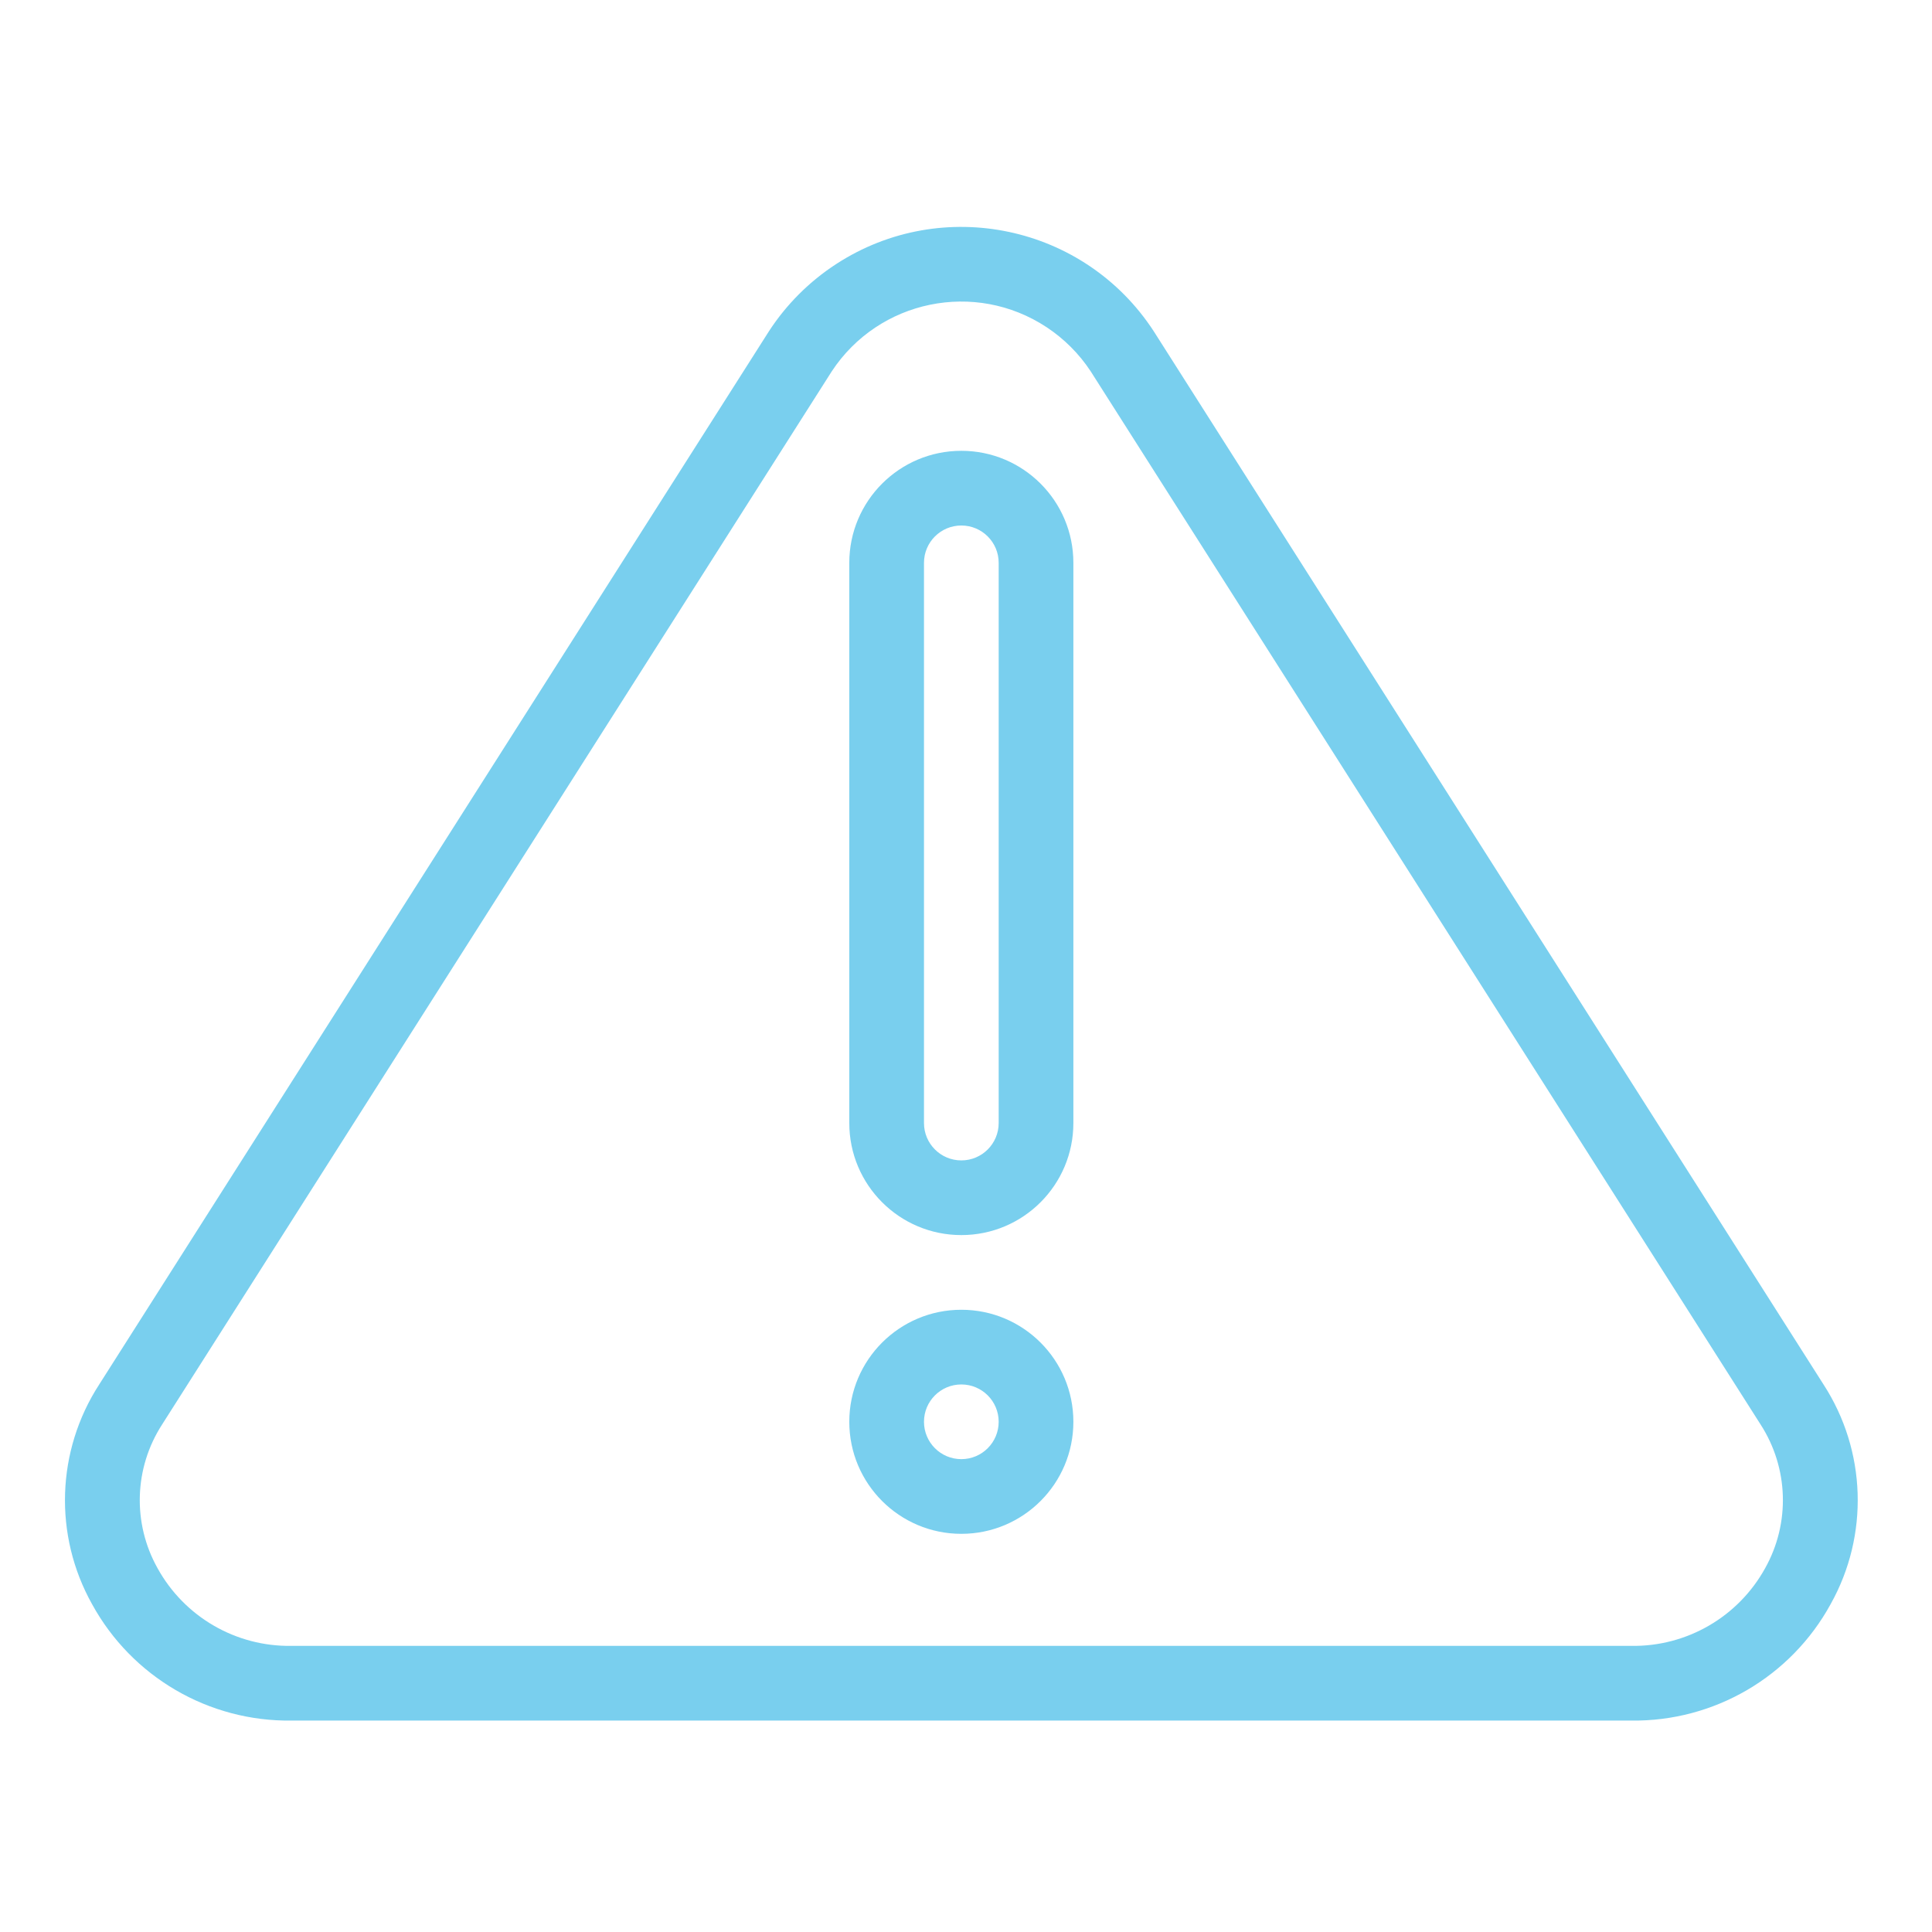
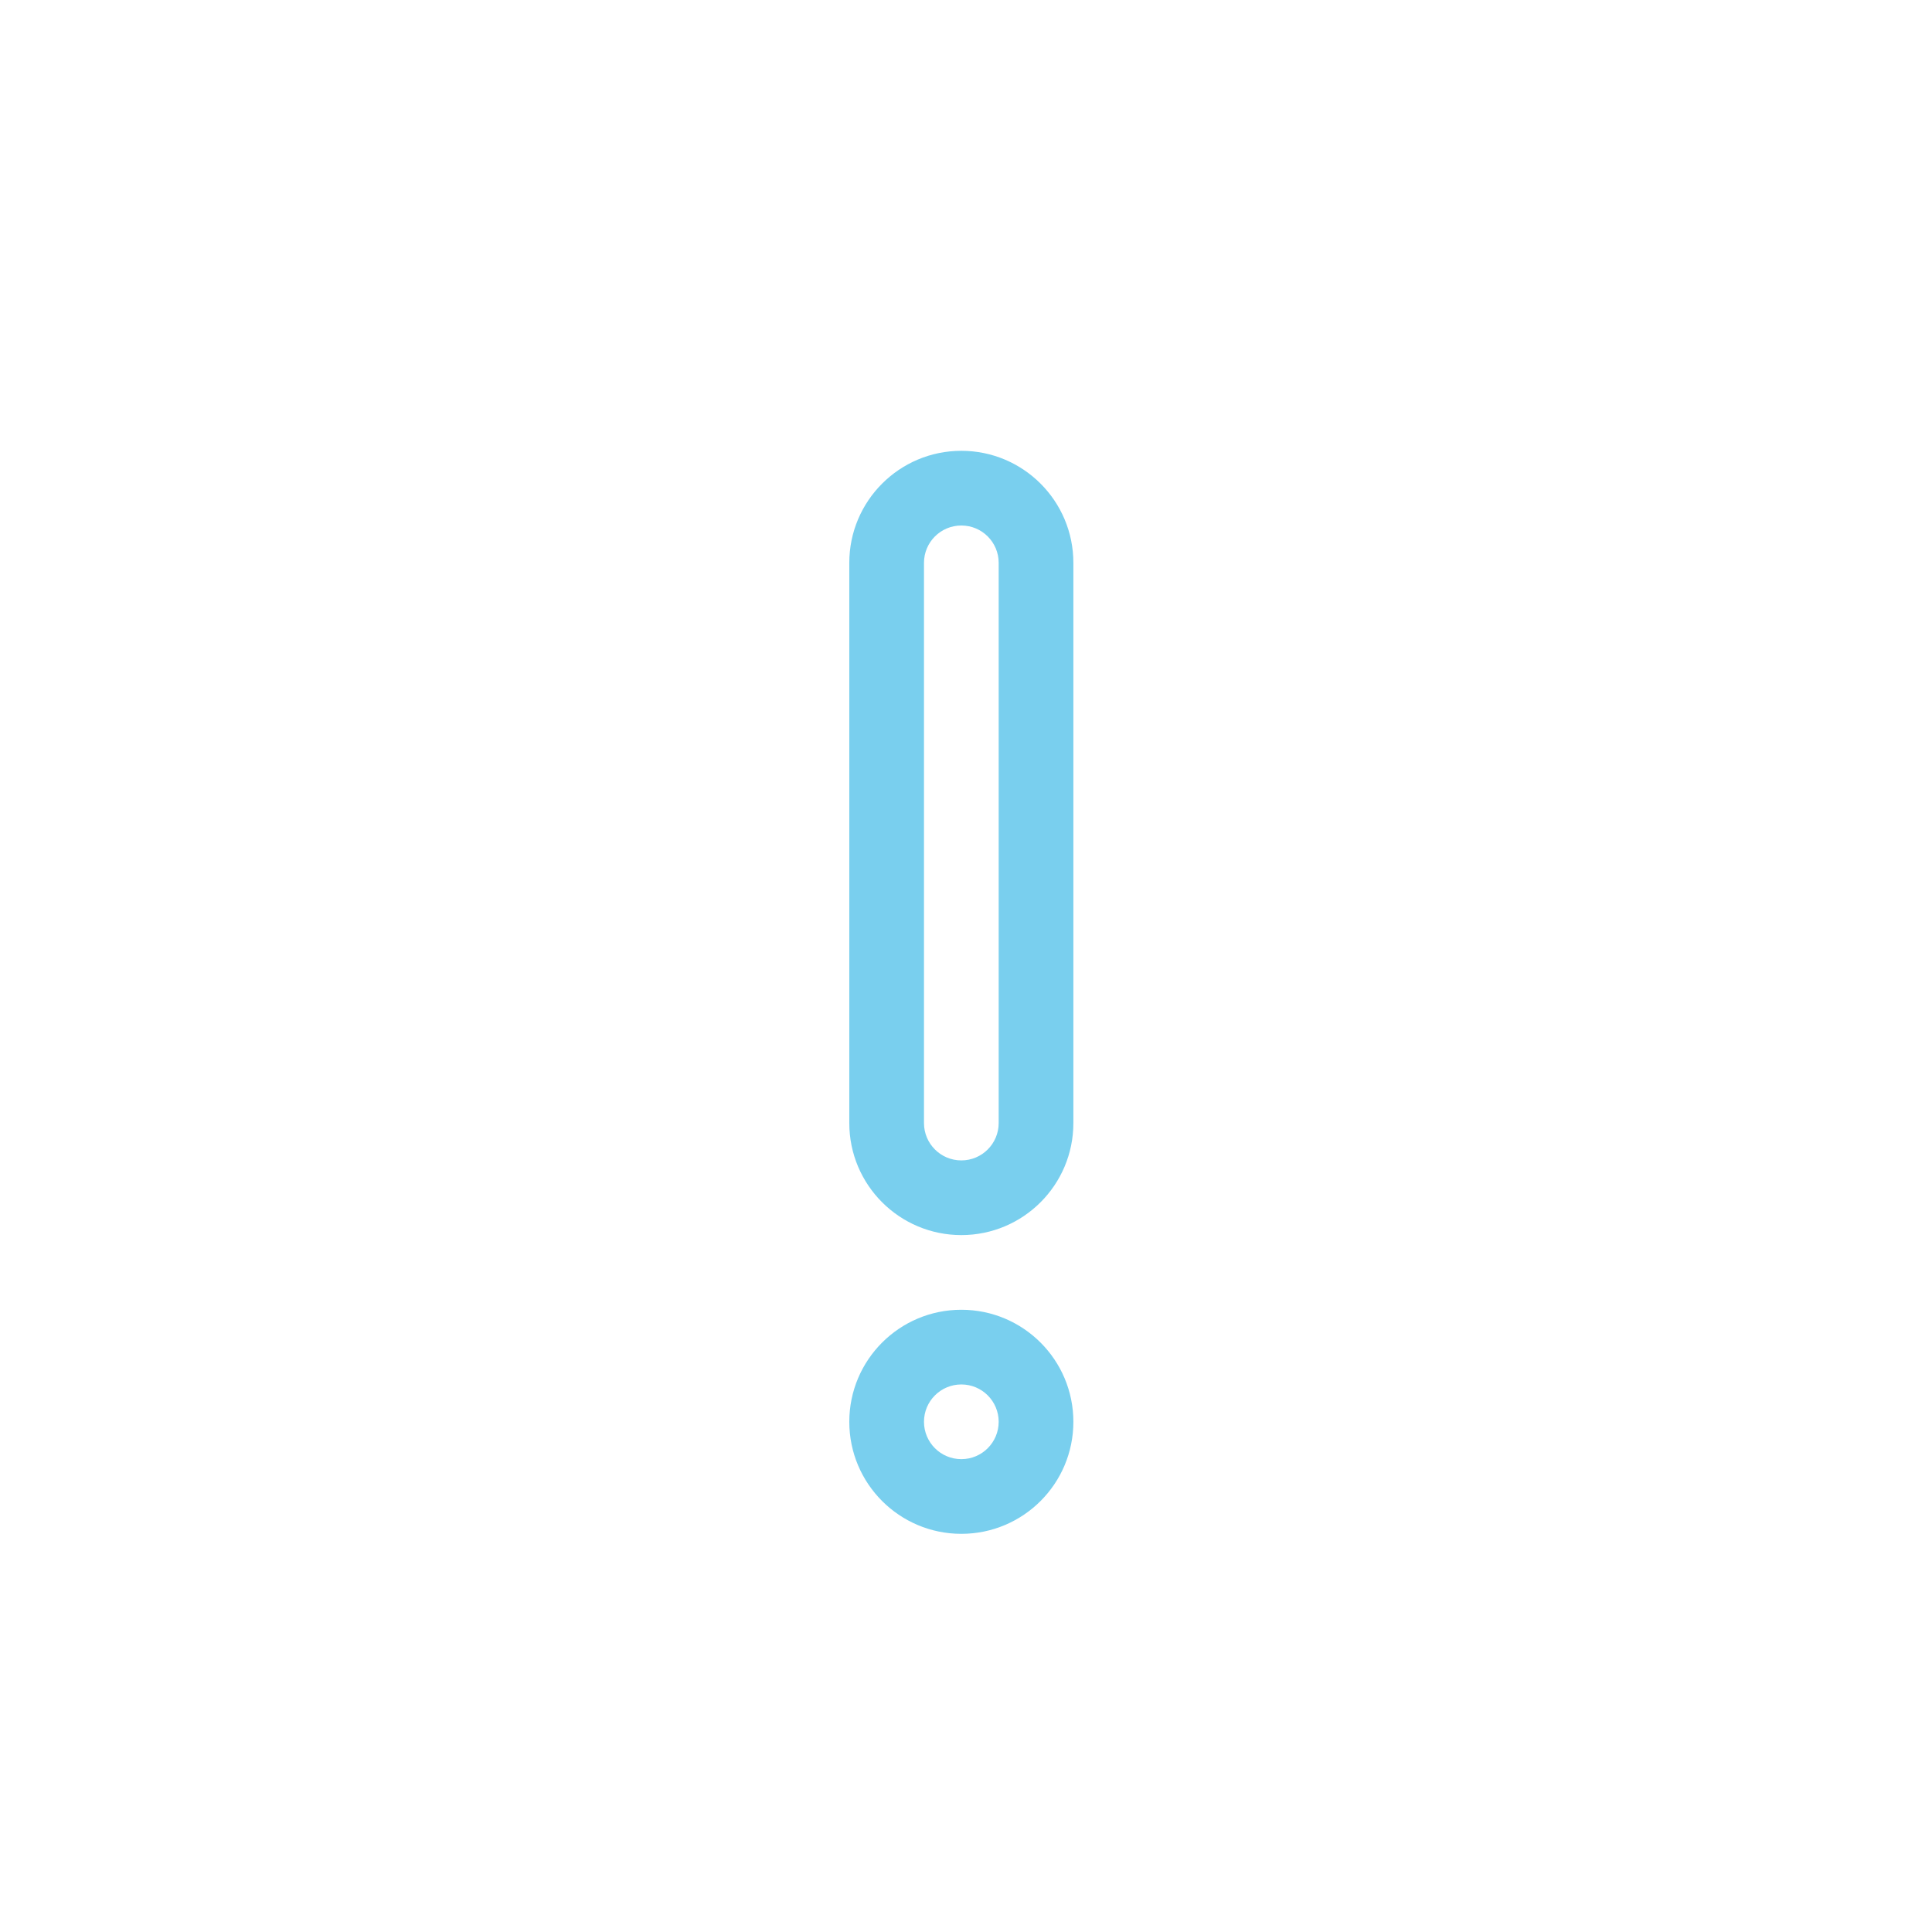
<svg xmlns="http://www.w3.org/2000/svg" version="1.2" baseProfile="tiny" x="0px" y="0px" width="130px" height="130px" viewBox="-4.371 -15.268 130 130" xml:space="preserve">
  <defs>
</defs>
-   <path fill="#79cfee" d="M73.264,7.025C68.61-0.127,59.04-2.151,51.889,2.502c-1.807,1.176-3.348,2.716-4.522,4.523L2.304,77.89  c-2.888,4.456-3.074,10.145-0.482,14.78c2.682,4.897,7.849,7.912,13.432,7.836h90.125c5.582,0.076,10.751-2.939,13.431-7.838  c2.592-4.635,2.406-10.323-0.481-14.778L73.264,7.025z M114.404,90.248c-1.808,3.281-5.281,5.295-9.026,5.231H15.253  c-3.746,0.063-7.219-1.95-9.026-5.231c-1.696-3.031-1.576-6.751,0.312-9.668L51.598,9.716c3.17-4.811,9.639-6.141,14.451-2.97  c1.18,0.779,2.19,1.789,2.969,2.97l45.075,70.864C115.979,83.497,116.099,87.217,114.404,90.248z" />
  <path fill="#79cfee" d="M60.315,72.863c-4.163,0-7.539,3.375-7.539,7.538c0,4.165,3.375,7.539,7.539,7.539  c4.164,0,7.539-3.374,7.539-7.539C67.854,76.238,64.479,72.863,60.315,72.863z M60.315,82.915c-1.388,0-2.513-1.125-2.513-2.514  c0-1.388,1.125-2.512,2.513-2.512s2.513,1.124,2.513,2.512C62.828,81.79,61.703,82.915,60.315,82.915z" />
  <path fill="#79cfee" d="M60.315,15.066c-4.163,0-7.539,3.375-7.539,7.539v37.694c0,4.164,3.375,7.539,7.539,7.539  c4.164,0,7.539-3.375,7.539-7.539V22.604C67.854,18.441,64.479,15.066,60.315,15.066z M62.828,60.299  c0,1.389-1.125,2.514-2.513,2.514s-2.513-1.125-2.513-2.514V22.604c0-1.388,1.125-2.512,2.513-2.512s2.513,1.125,2.513,2.512V60.299  z" />
</svg>